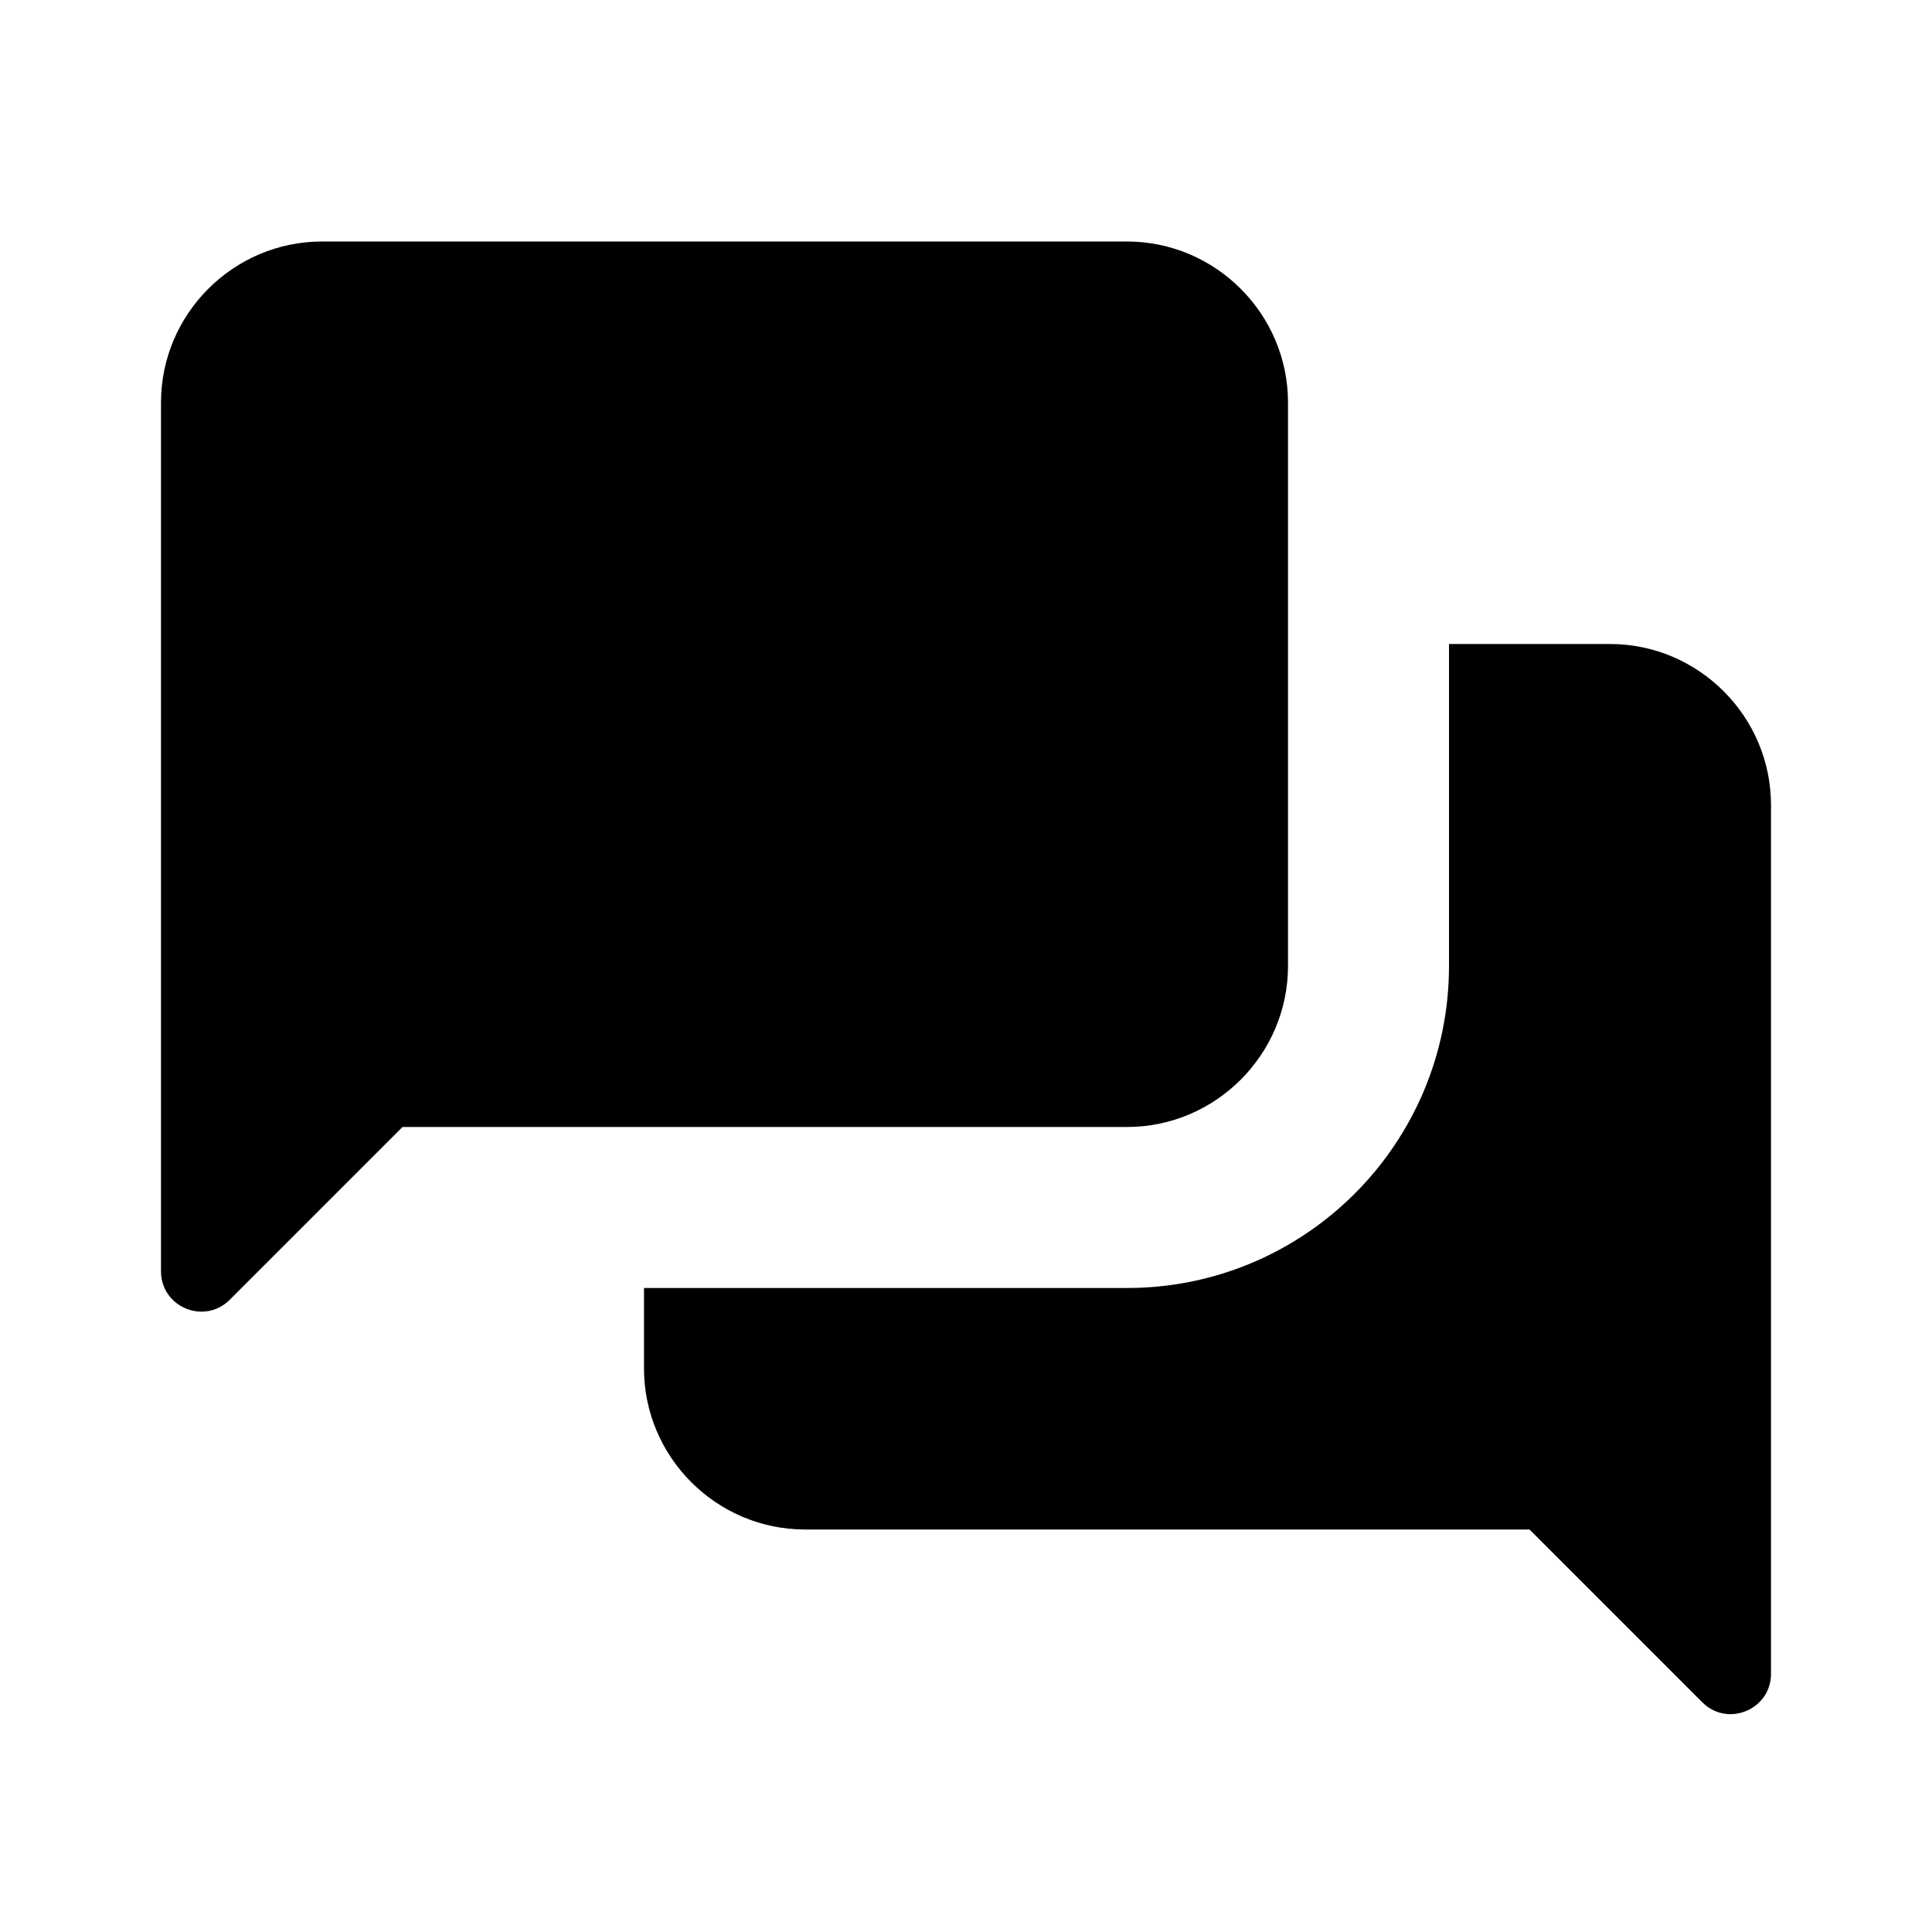
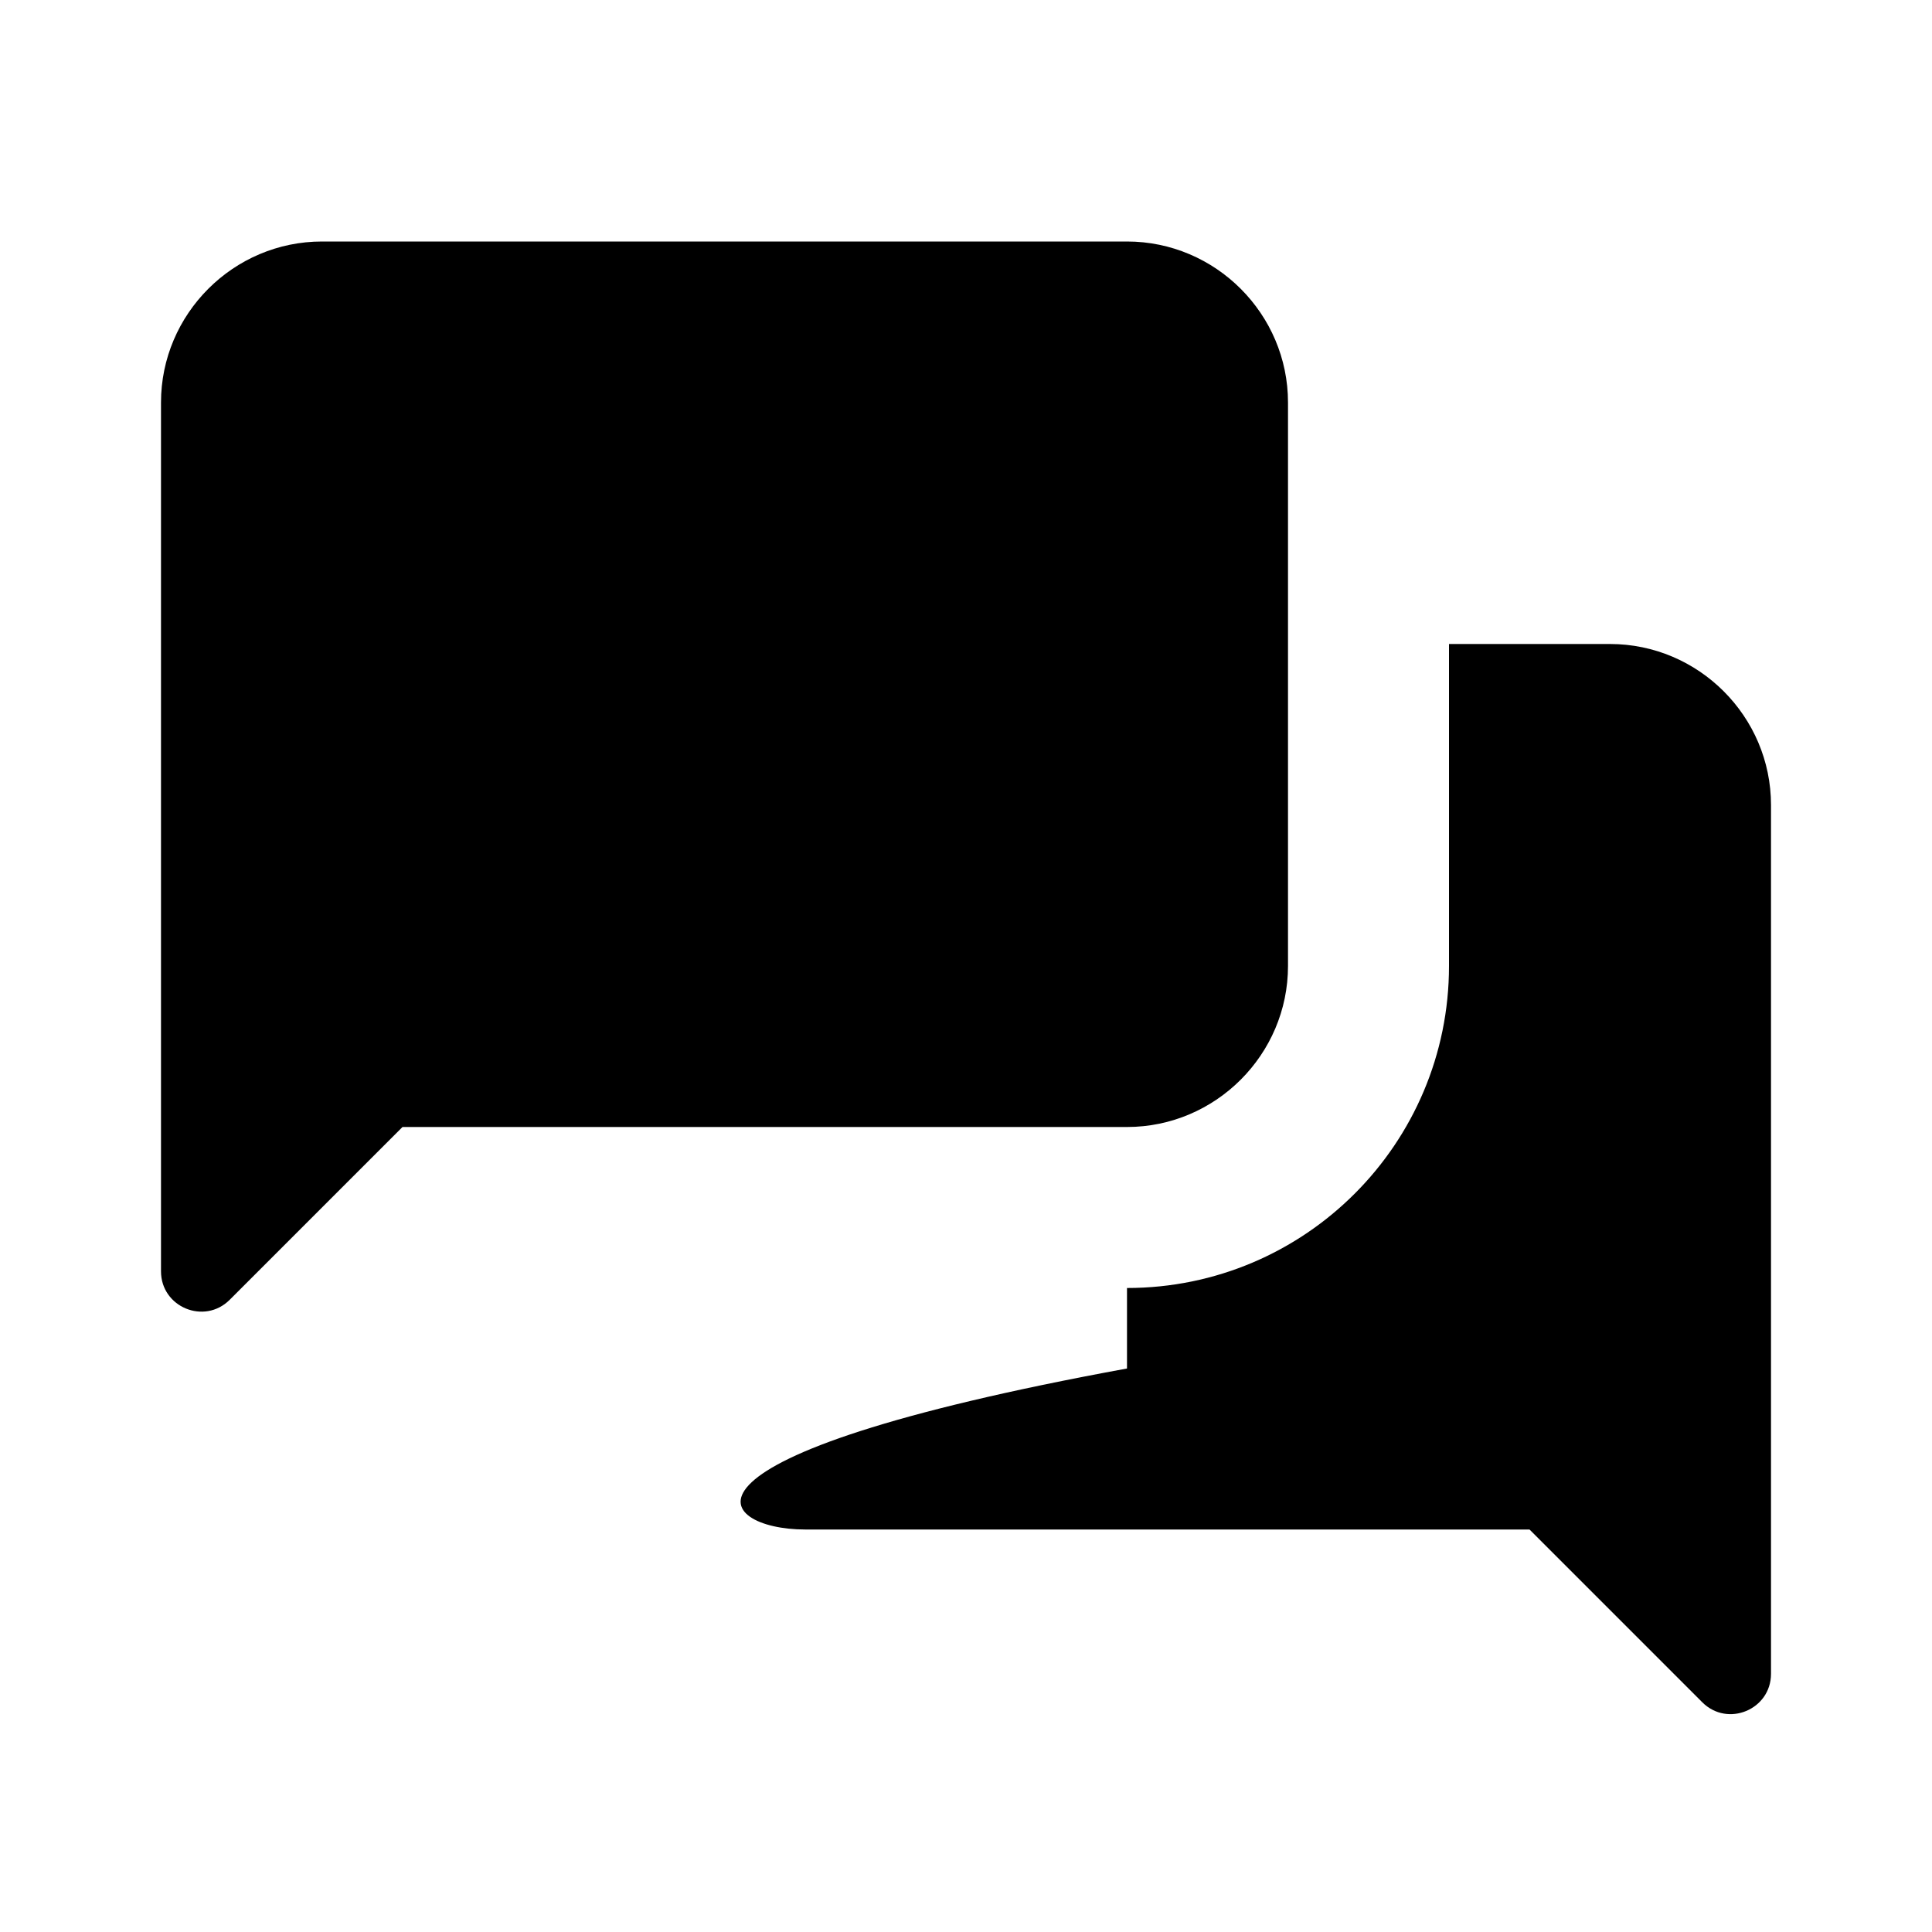
<svg xmlns="http://www.w3.org/2000/svg" width="30" height="30" viewBox="0 0 30 30" fill="none">
-   <path d="M5 3.75C3.625 3.75 2.5 4.875 2.5 6.25V19.741C2.5 20.297 3.173 20.577 3.567 20.183L6.25 17.5H17.5C18.875 17.5 20 16.375 20 15V6.25C20 4.875 18.875 3.75 17.5 3.75L5 3.75ZM22.5 10V15C22.5 17.761 20.261 20 17.5 20H10V21.25C10 22.625 11.125 23.75 12.5 23.75H23.75L26.433 26.433C26.827 26.827 27.5 26.547 27.5 25.991V12.5C27.5 11.125 26.375 10 25 10L22.5 10Z" fill="black" />
+   <path d="M5 3.75C3.625 3.75 2.5 4.875 2.5 6.25V19.741C2.5 20.297 3.173 20.577 3.567 20.183L6.25 17.5H17.5C18.875 17.5 20 16.375 20 15V6.25C20 4.875 18.875 3.75 17.5 3.75L5 3.75ZM22.5 10V15C22.5 17.761 20.261 20 17.5 20V21.25C10 22.625 11.125 23.75 12.5 23.75H23.75L26.433 26.433C26.827 26.827 27.5 26.547 27.5 25.991V12.5C27.5 11.125 26.375 10 25 10L22.5 10Z" fill="black" />
</svg>